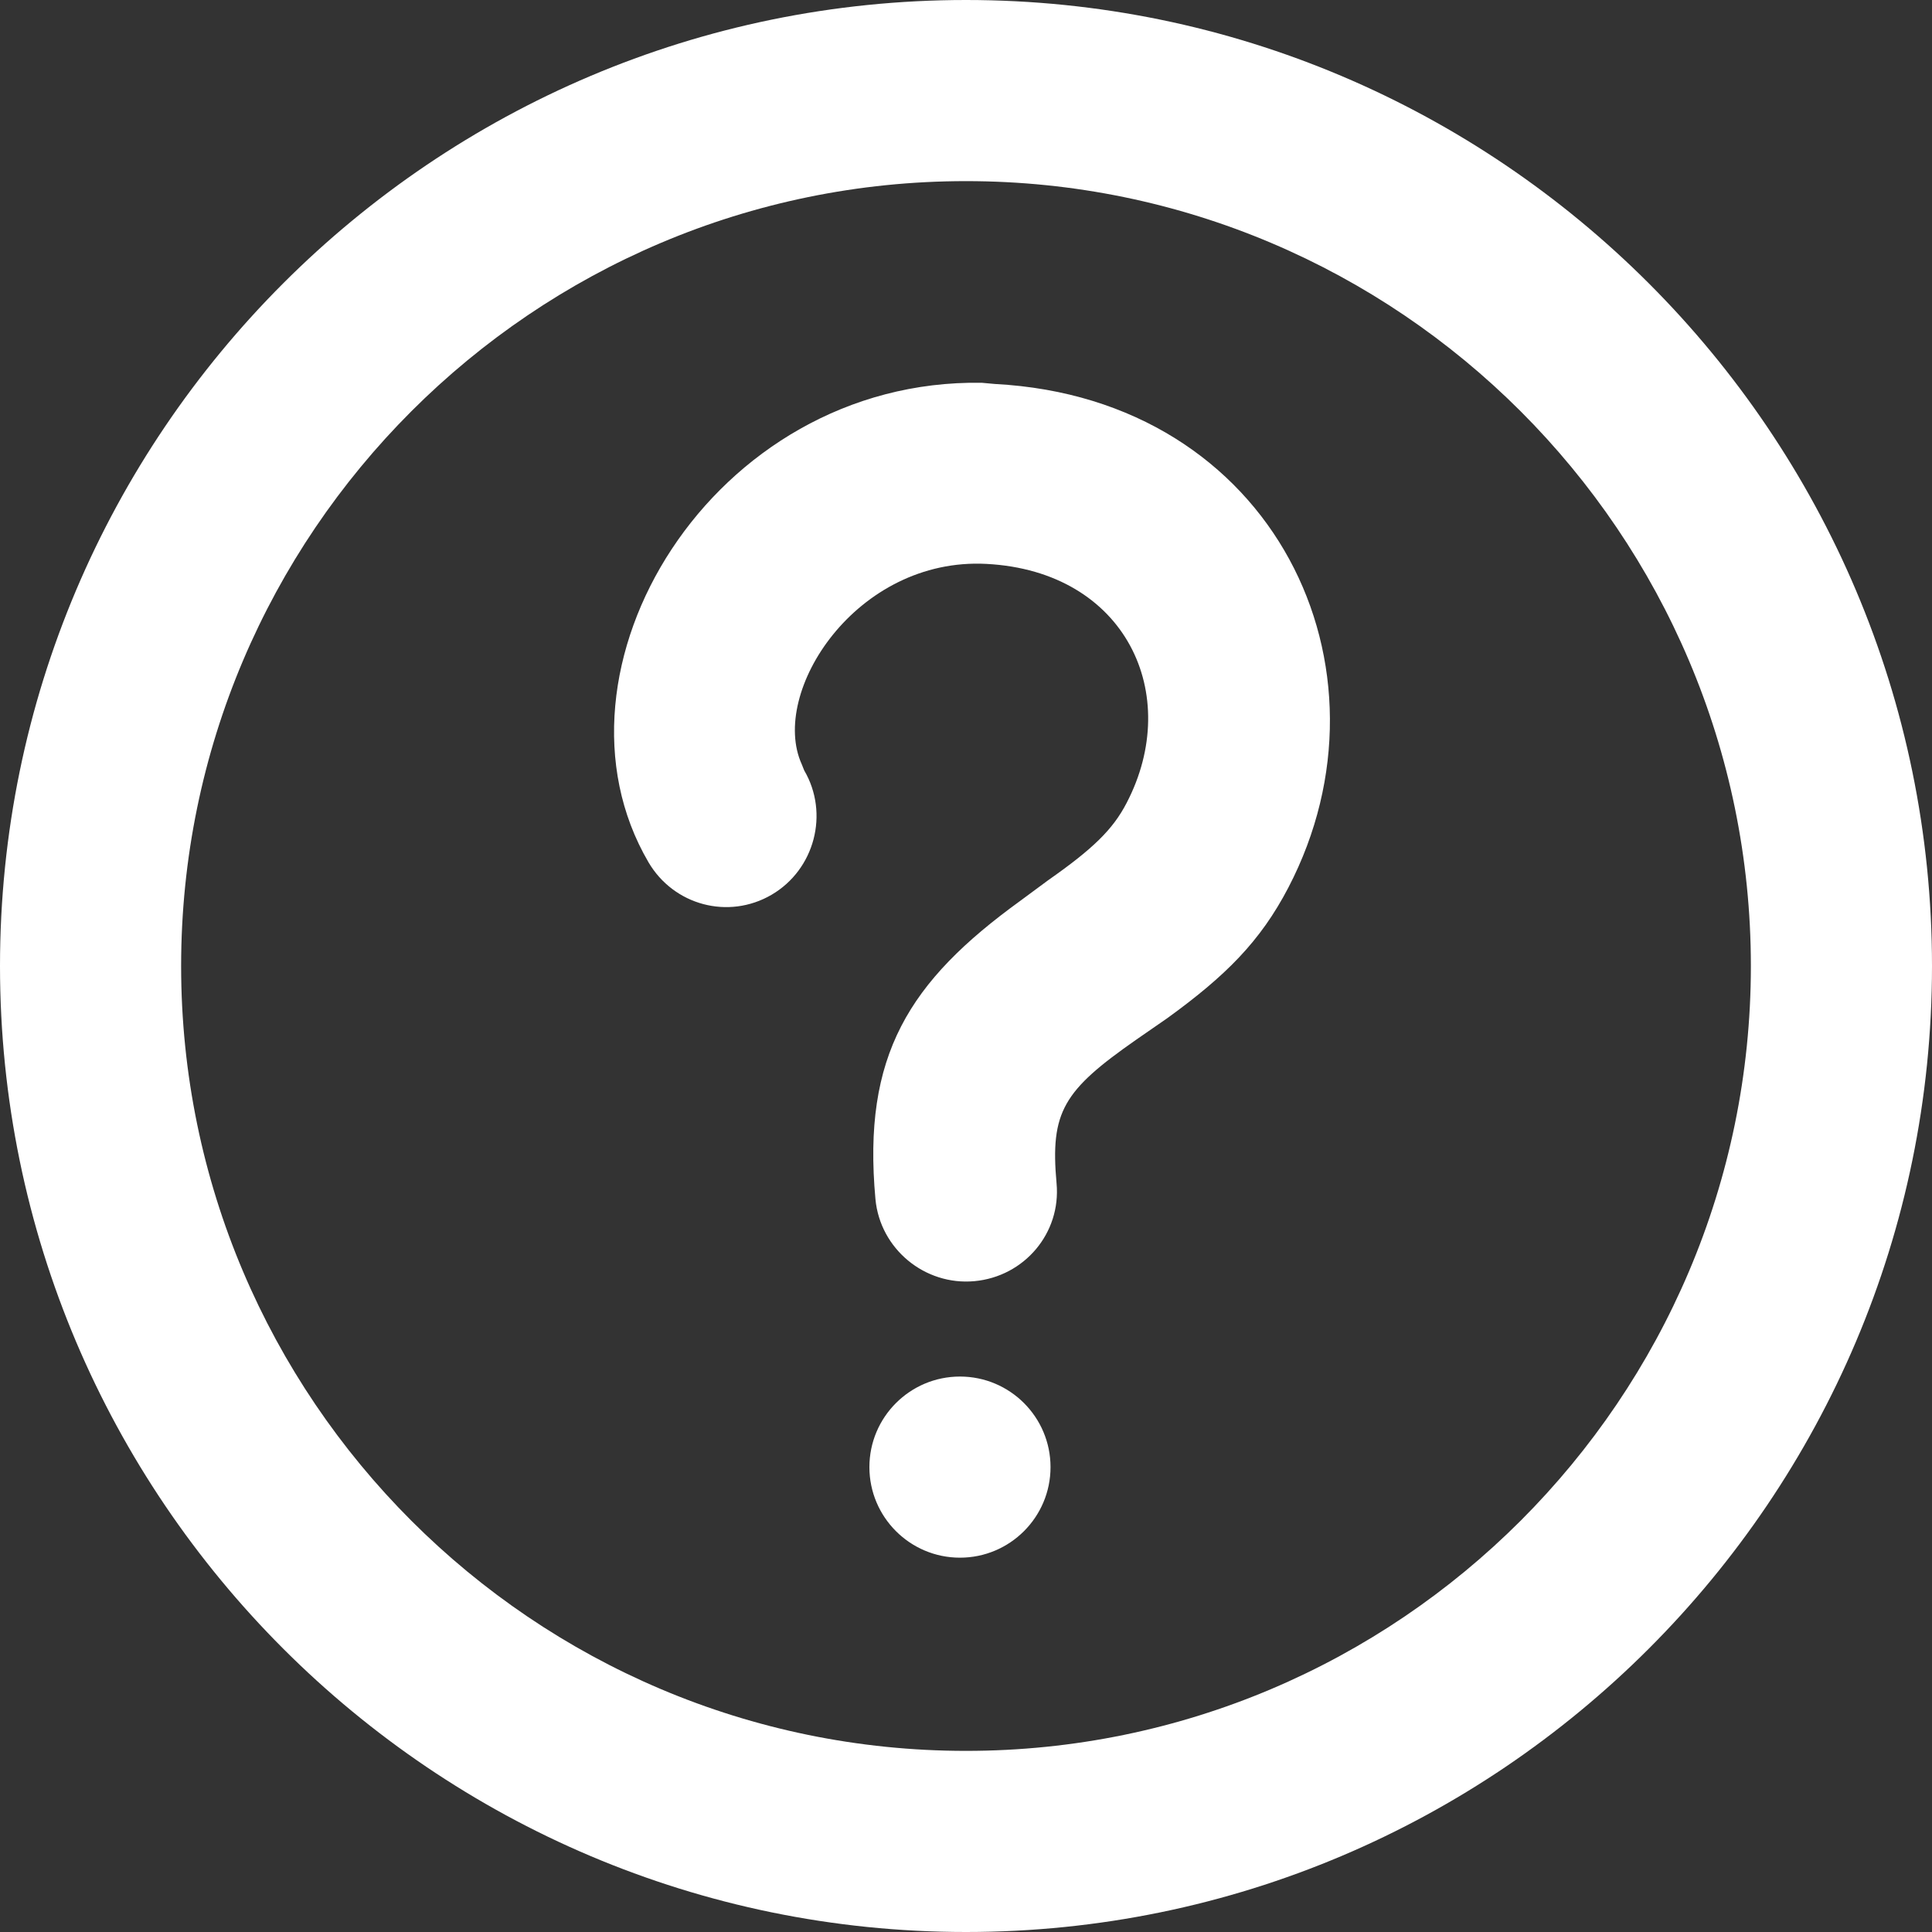
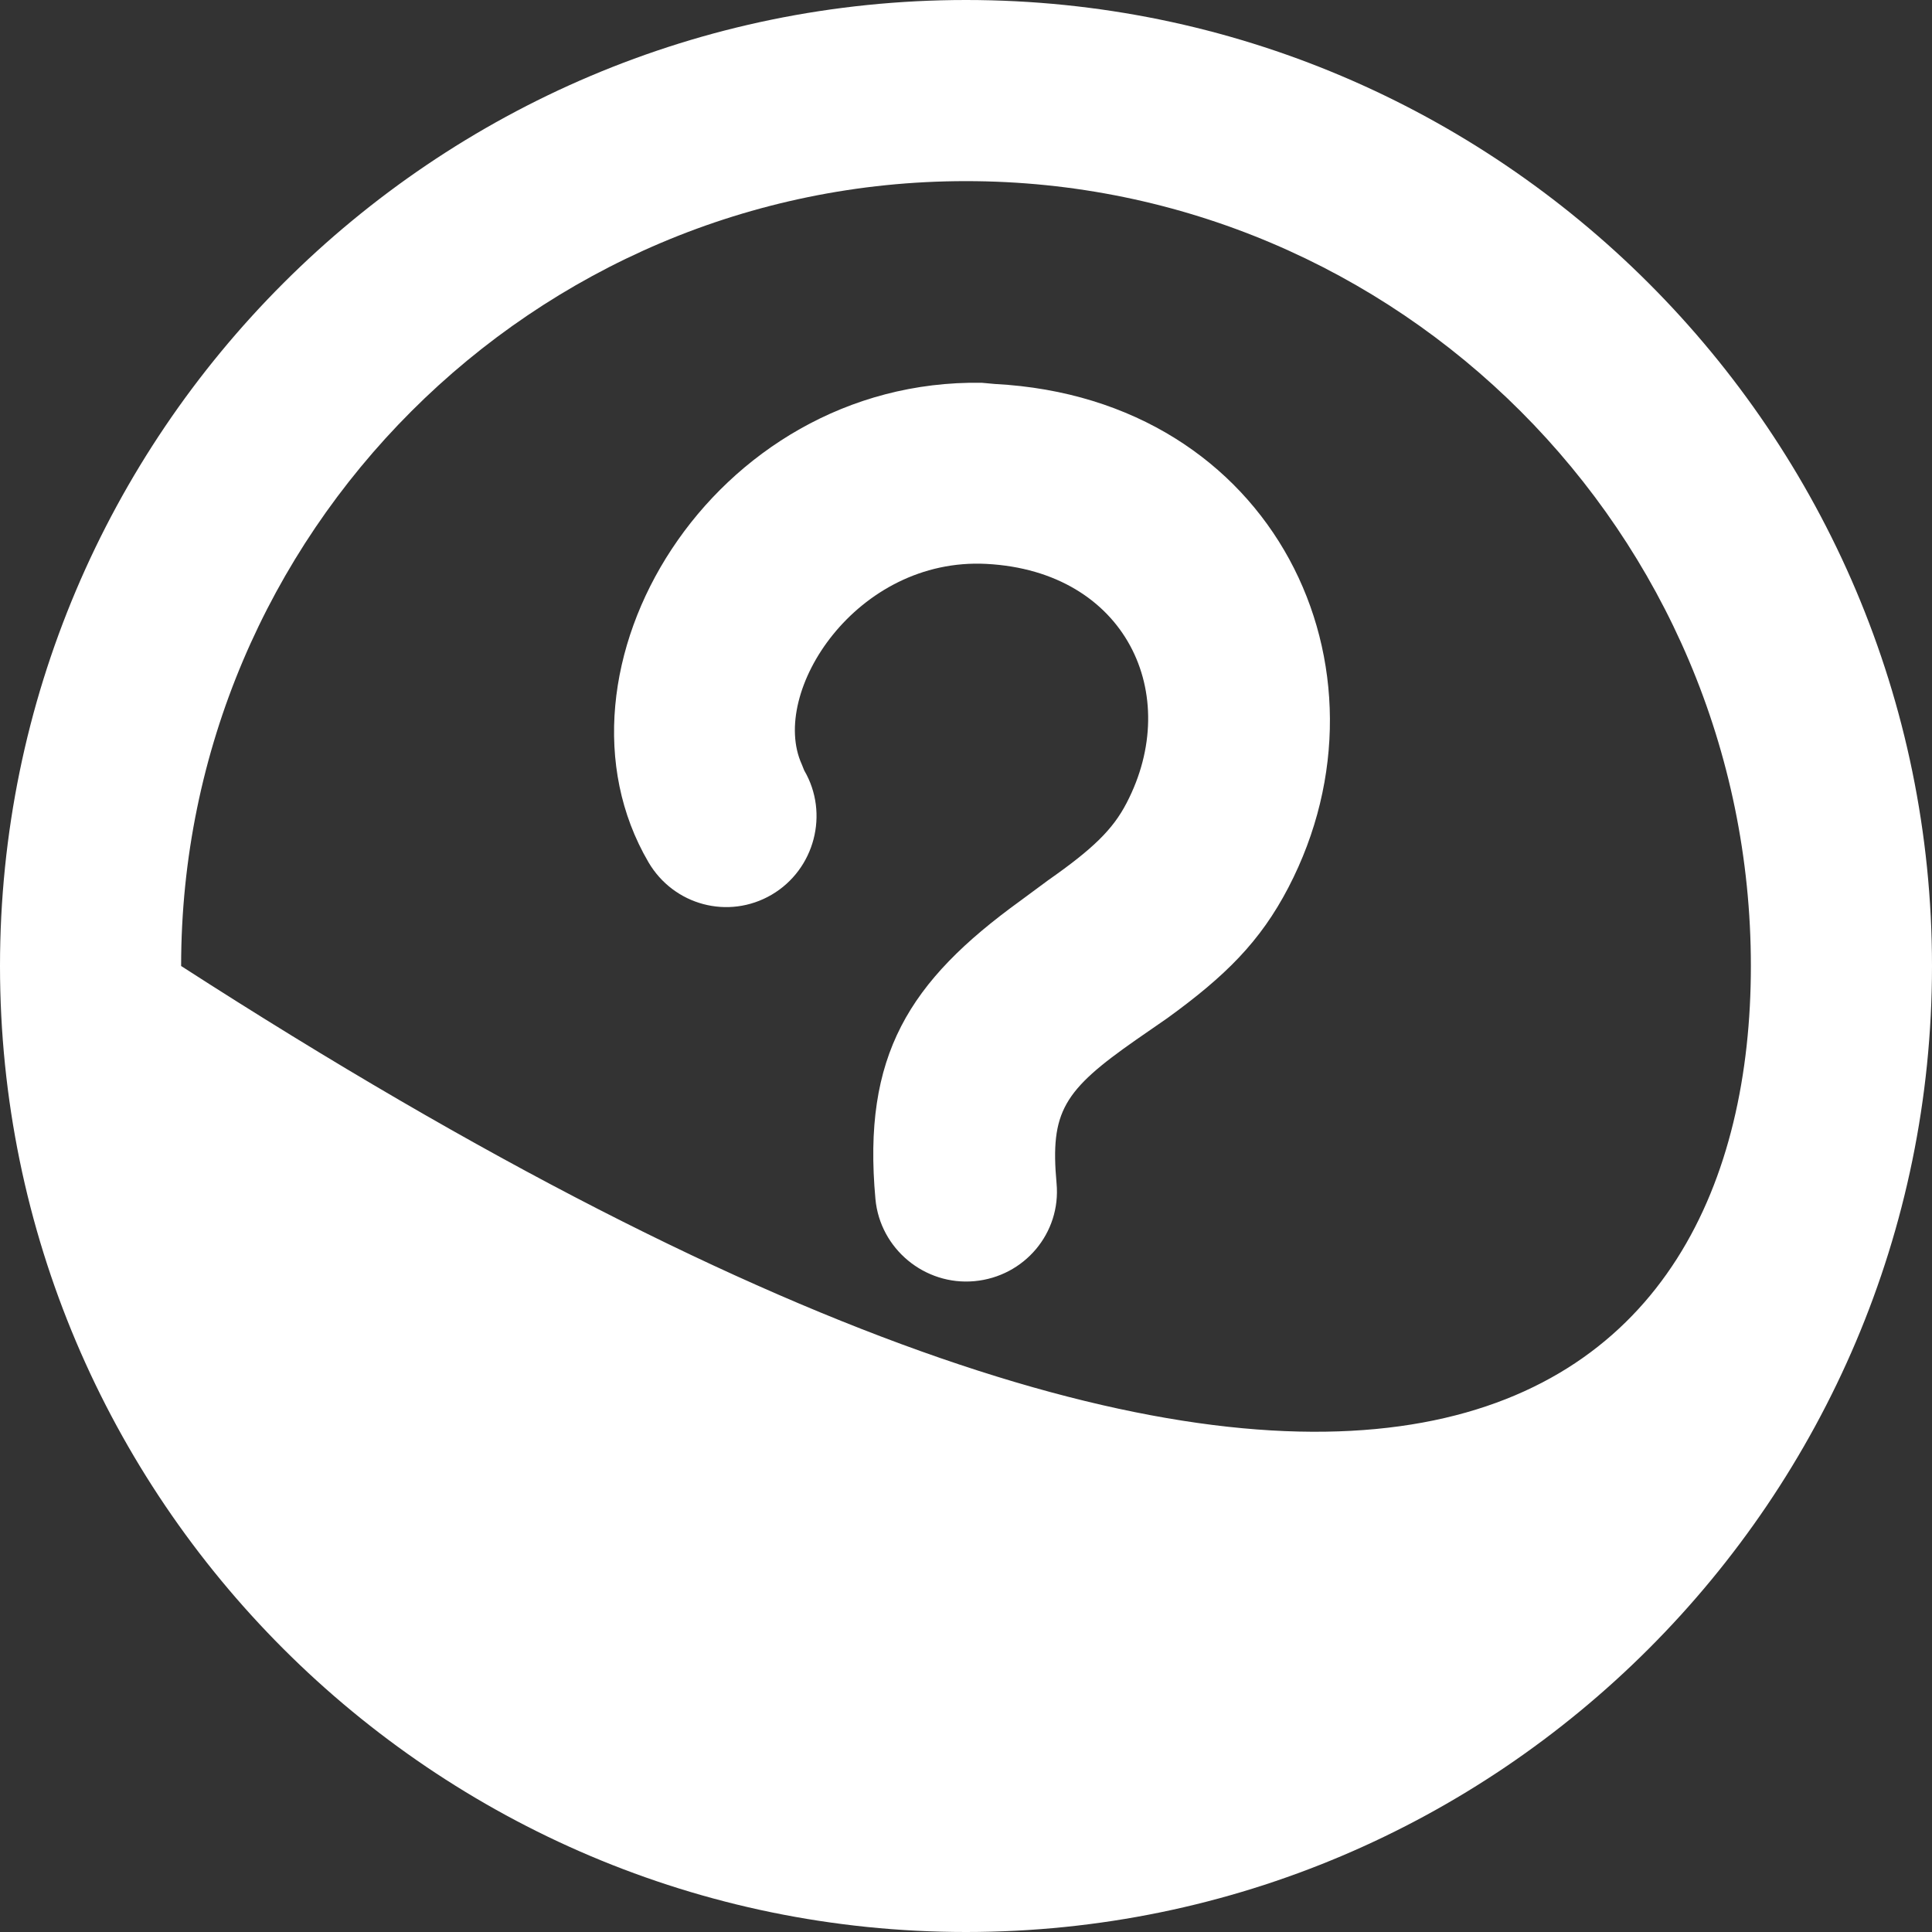
<svg xmlns="http://www.w3.org/2000/svg" width="16" height="16" viewBox="0 0 16 16" fill="none">
  <rect x="0" y="0" width="16" height="16" fill="#333333" stroke="none" />
-   <path d="M8 0C12.411 0 16 3.589 16 8C16 12.411 12.411 16 8 16C3.589 16 0 12.411 0 8C0 3.589 3.589 0 8 0ZM8 1.5C4.417 1.5 1.5 4.417 1.5 8C1.5 11.583 4.417 14.5 8 14.5C11.583 14.5 14.5 11.583 14.5 8C14.5 4.417 11.583 1.5 8 1.5ZM7.95 11.4C8.364 11.4 8.7 11.736 8.7 12.15C8.7 12.564 8.364 12.9 7.95 12.9C7.536 12.9 7.2 12.564 7.2 12.15C7.2 11.736 7.536 11.4 7.95 11.4ZM8.24 3.18C10.556 3.302 11.613 5.538 10.67 7.35C10.436 7.799 10.148 8.083 9.67 8.43L9.41 8.61C8.807 9.031 8.696 9.206 8.75 9.8C8.788 10.212 8.483 10.572 8.07 10.61C7.658 10.648 7.288 10.342 7.25 9.93C7.141 8.74 7.527 8.128 8.45 7.46L8.68 7.29C9.051 7.03 9.216 6.87 9.33 6.65C9.797 5.754 9.327 4.731 8.17 4.67C7.091 4.613 6.369 5.734 6.64 6.33L6.66 6.38C6.869 6.737 6.747 7.201 6.39 7.41C6.032 7.619 5.579 7.497 5.37 7.14C4.441 5.551 5.896 3.135 8.13 3.17L8.24 3.18Z" fill="white" />
+   <path d="M8 0C12.411 0 16 3.589 16 8C16 12.411 12.411 16 8 16C3.589 16 0 12.411 0 8C0 3.589 3.589 0 8 0ZM8 1.5C4.417 1.5 1.5 4.417 1.5 8C11.583 14.5 14.5 11.583 14.5 8C14.5 4.417 11.583 1.5 8 1.5ZM7.95 11.4C8.364 11.4 8.7 11.736 8.7 12.15C8.7 12.564 8.364 12.9 7.95 12.9C7.536 12.9 7.2 12.564 7.2 12.15C7.2 11.736 7.536 11.4 7.95 11.4ZM8.24 3.18C10.556 3.302 11.613 5.538 10.67 7.35C10.436 7.799 10.148 8.083 9.67 8.43L9.41 8.61C8.807 9.031 8.696 9.206 8.75 9.8C8.788 10.212 8.483 10.572 8.07 10.61C7.658 10.648 7.288 10.342 7.25 9.93C7.141 8.74 7.527 8.128 8.45 7.46L8.68 7.29C9.051 7.03 9.216 6.87 9.33 6.65C9.797 5.754 9.327 4.731 8.17 4.67C7.091 4.613 6.369 5.734 6.64 6.33L6.66 6.38C6.869 6.737 6.747 7.201 6.39 7.41C6.032 7.619 5.579 7.497 5.37 7.14C4.441 5.551 5.896 3.135 8.13 3.17L8.24 3.18Z" fill="white" />
</svg>